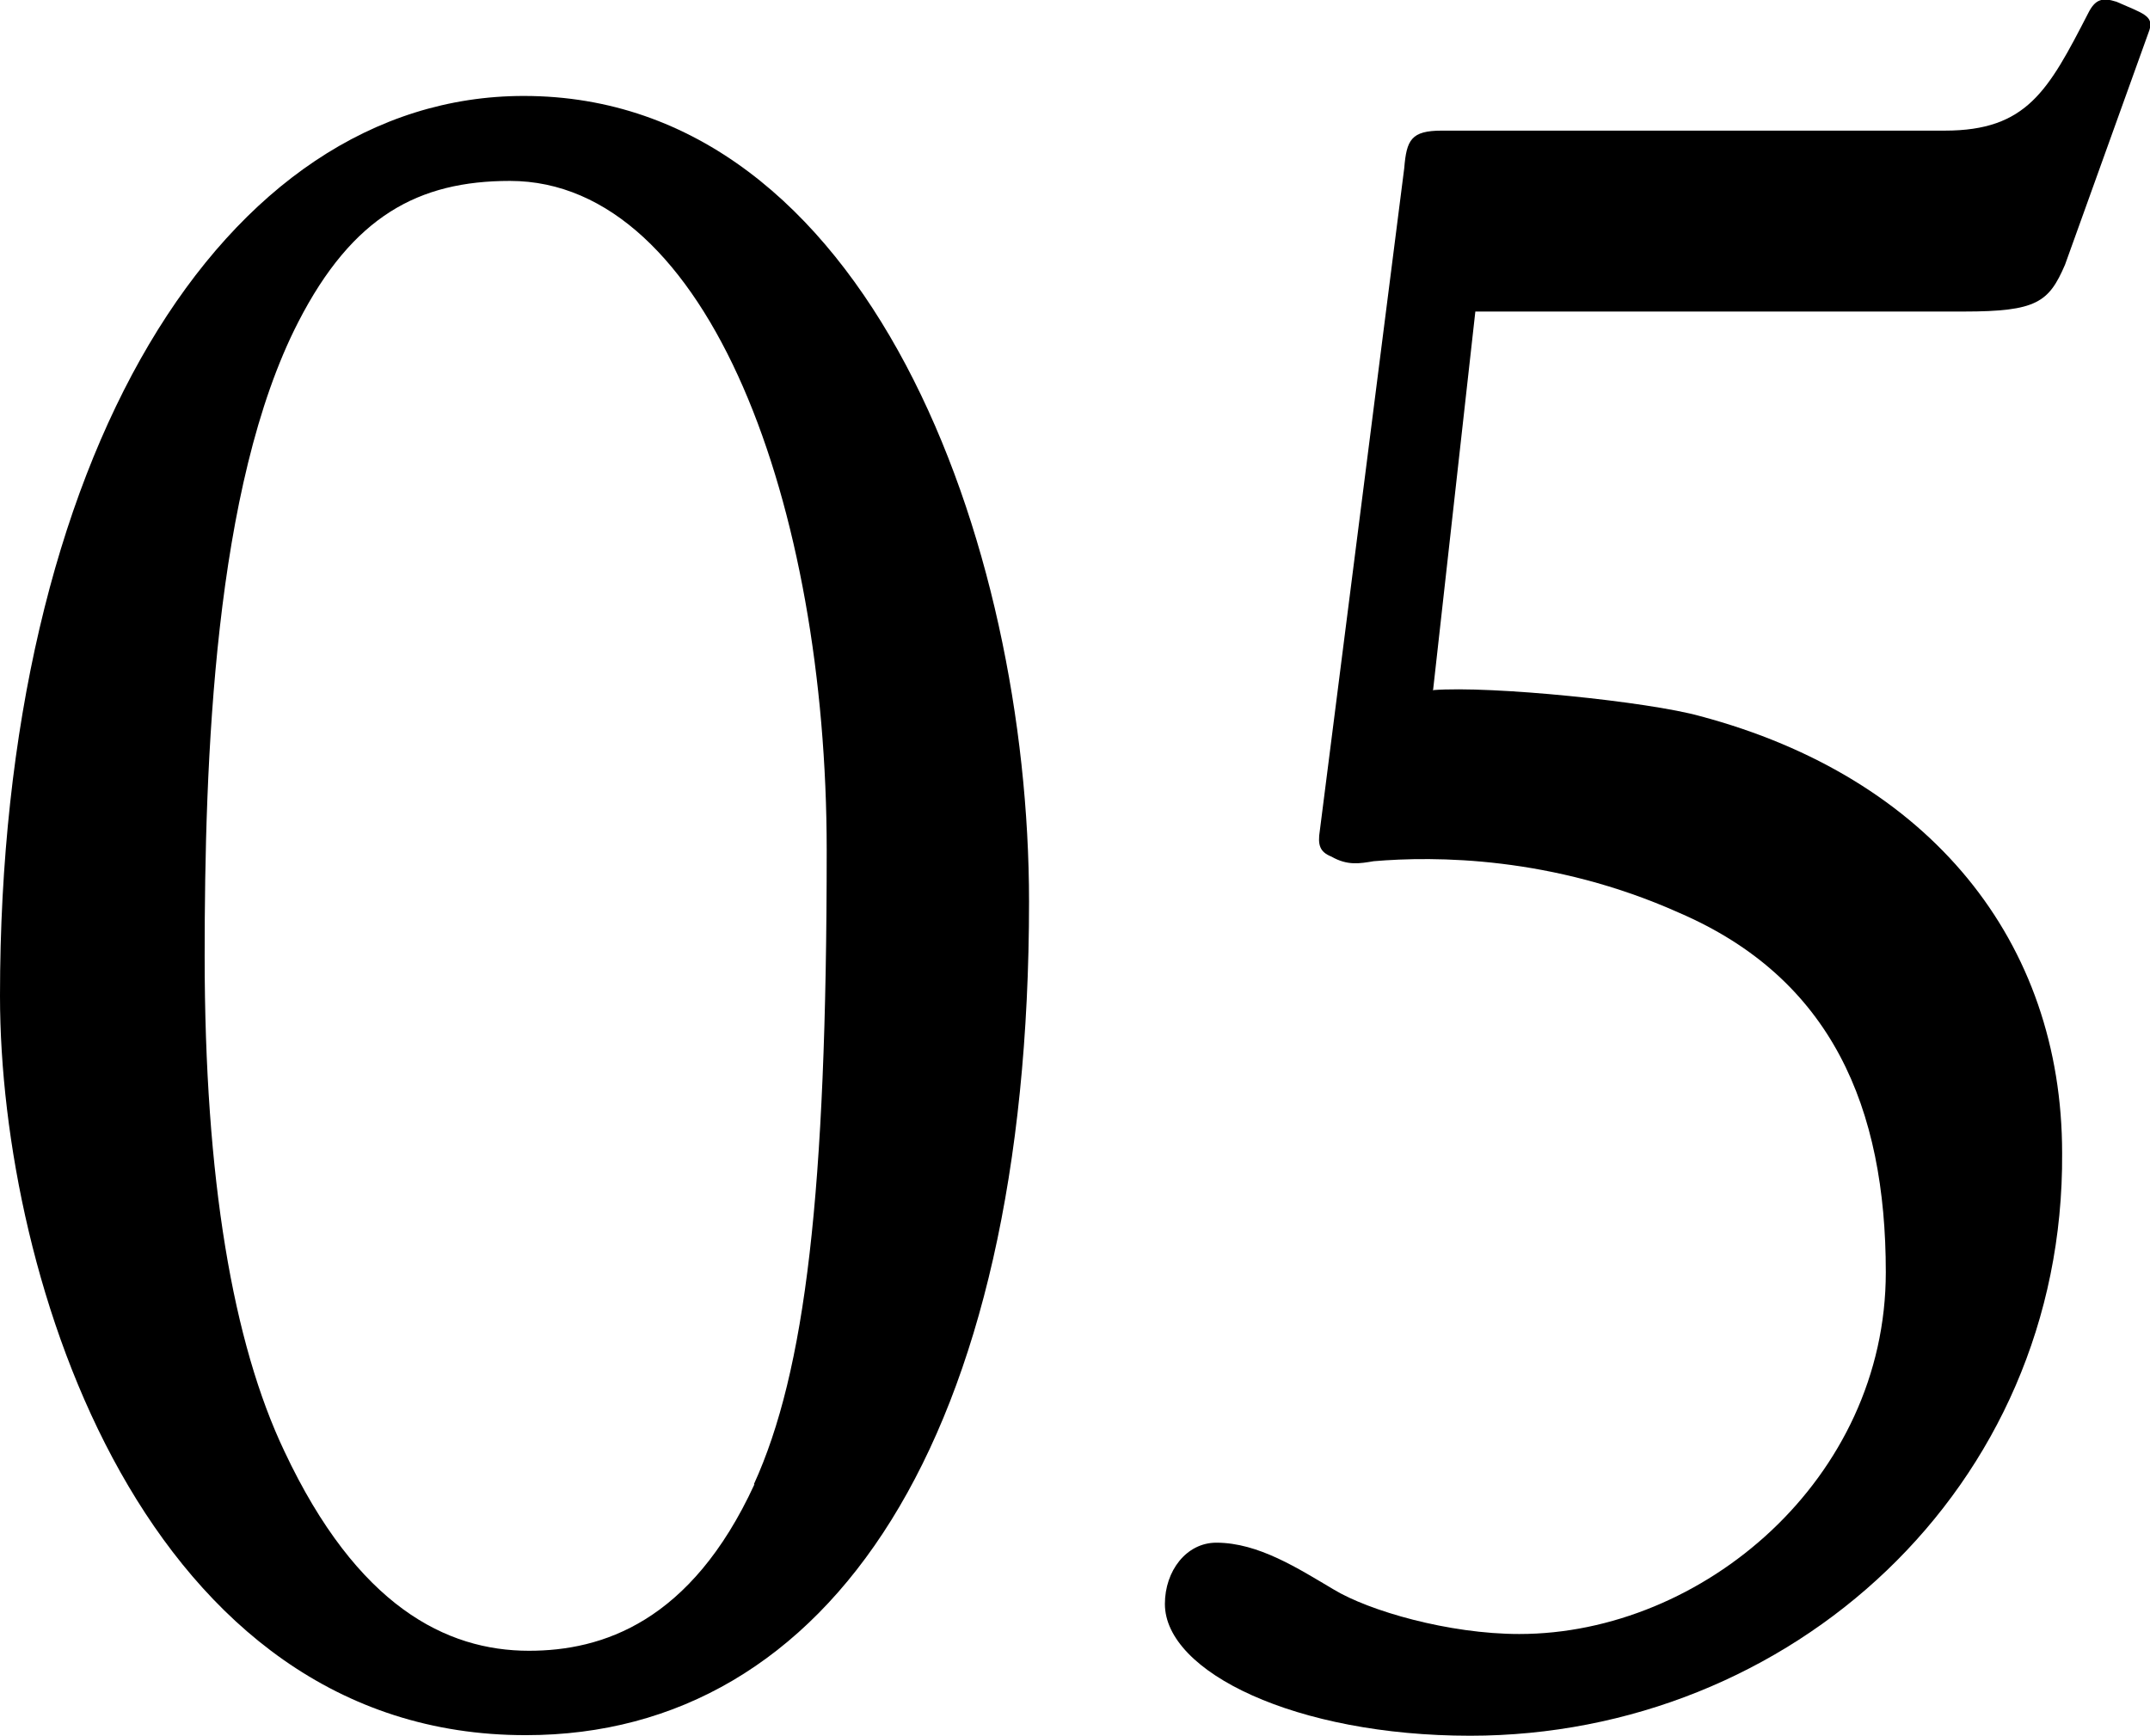
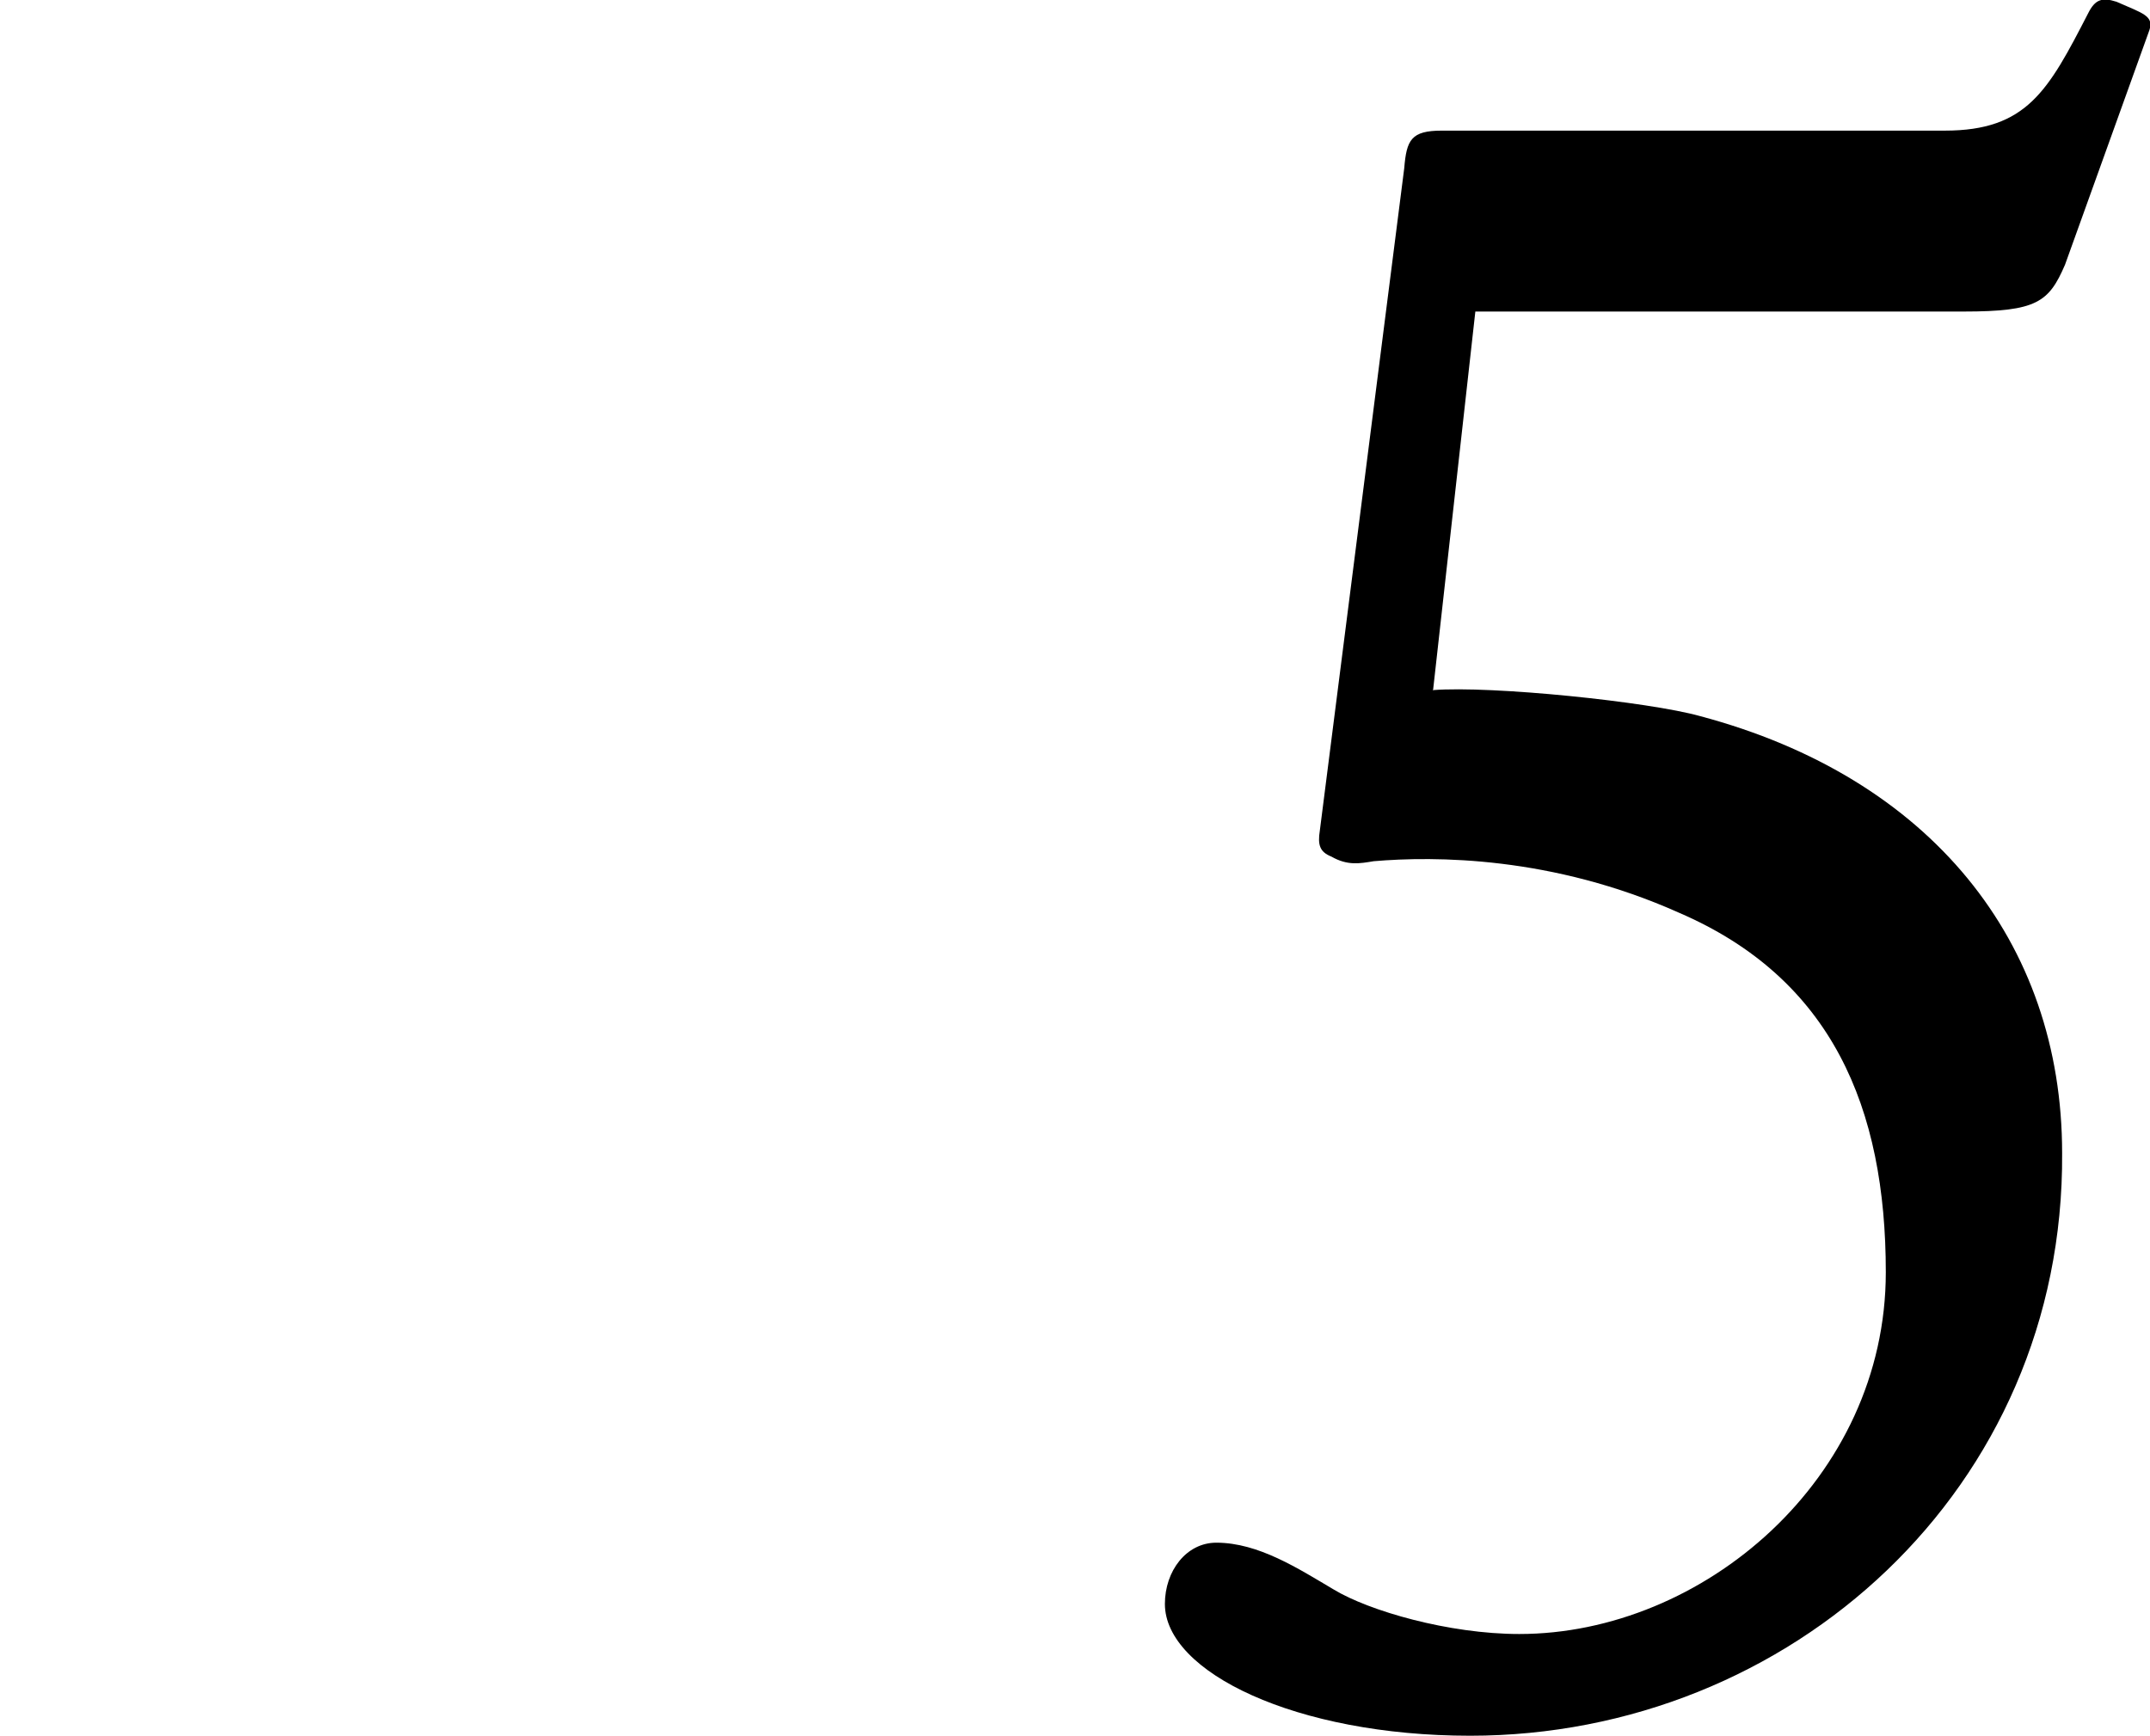
<svg xmlns="http://www.w3.org/2000/svg" id="b" viewBox="0 0 37.19 30.03">
  <g id="c">
-     <path d="M0,17.23C0,7.92,3.86,1.66,9.06,1.66c5.97,0,8.74,7.76,8.74,13.94,0,9.3-3.45,14.42-8.7,14.42C2.52,30.03,0,22.14,0,17.23ZM13.04,25.68c.89-1.95,1.26-5.04,1.26-10.97S12.27,3.13,8.82,3.13c-1.58,0-2.72.61-3.66,2.44-1.46,2.84-1.62,7.6-1.62,10.97,0,3.86.49,6.7,1.38,8.57,1.26,2.68,2.8,3.45,4.23,3.45,1.26,0,2.8-.49,3.9-2.88Z" stroke-width="0" />
    <path d="M24.78,11.94c1.02-.08,3.74.2,4.63.45,3.98,1.06,6.26,3.9,6.26,7.56.04,5.81-4.71,10.08-10.24,10.08-3.01,0-5.28-1.1-5.28-2.28,0-.57.37-1.06.89-1.06.73,0,1.42.45,2.03.81.61.37,1.99.77,3.21.77,3.17,0,6.34-2.68,6.34-6.26,0-2.84-.93-5.08-3.58-6.22-2.19-.98-4.23-.98-5.28-.89-.24.04-.45.08-.73-.08-.2-.08-.24-.2-.2-.45l1.46-11.46c.04-.49.12-.65.65-.65h8.7c1.42,0,1.79-.69,2.48-2.03.12-.24.24-.28.49-.2.45.2.65.24.57.49l-1.46,4.06c-.28.65-.49.81-1.75.81h-8.45l-.73,6.54Z" stroke-width="0" />
  </g>
</svg>